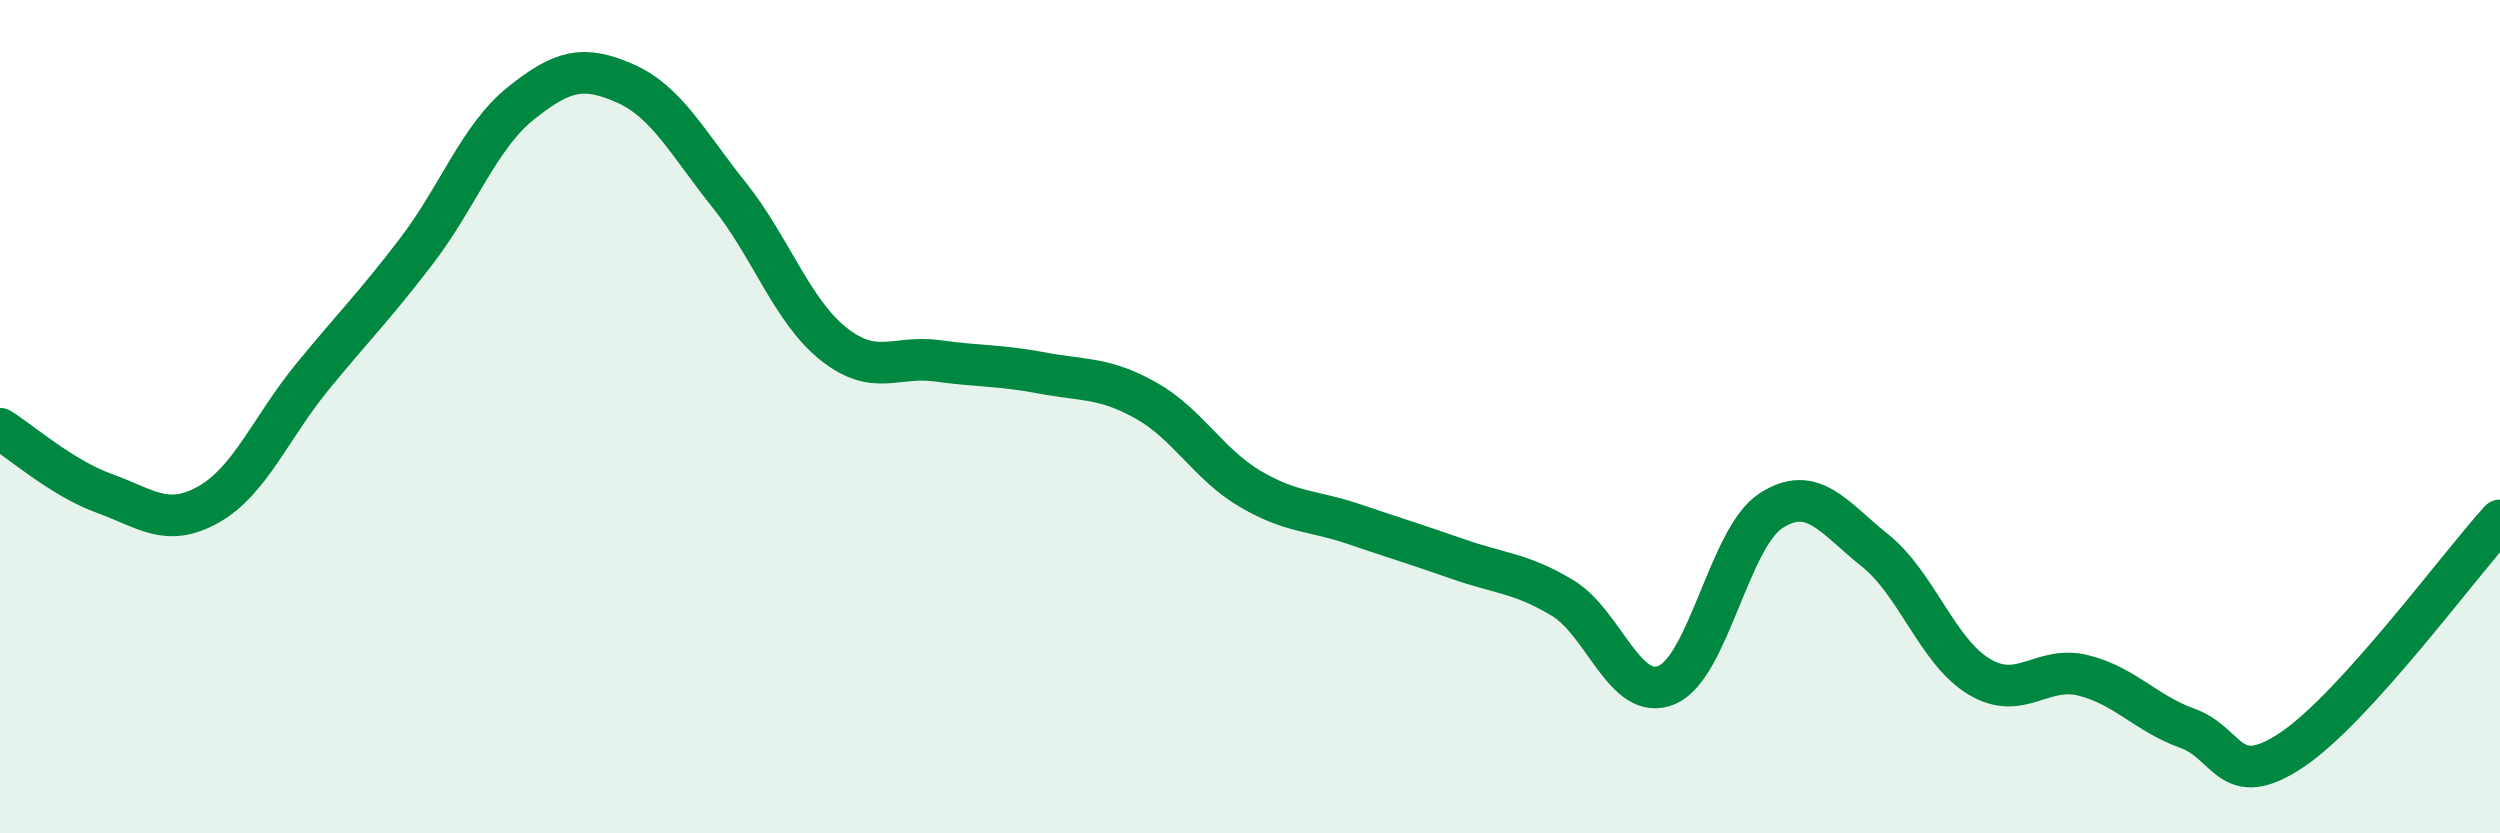
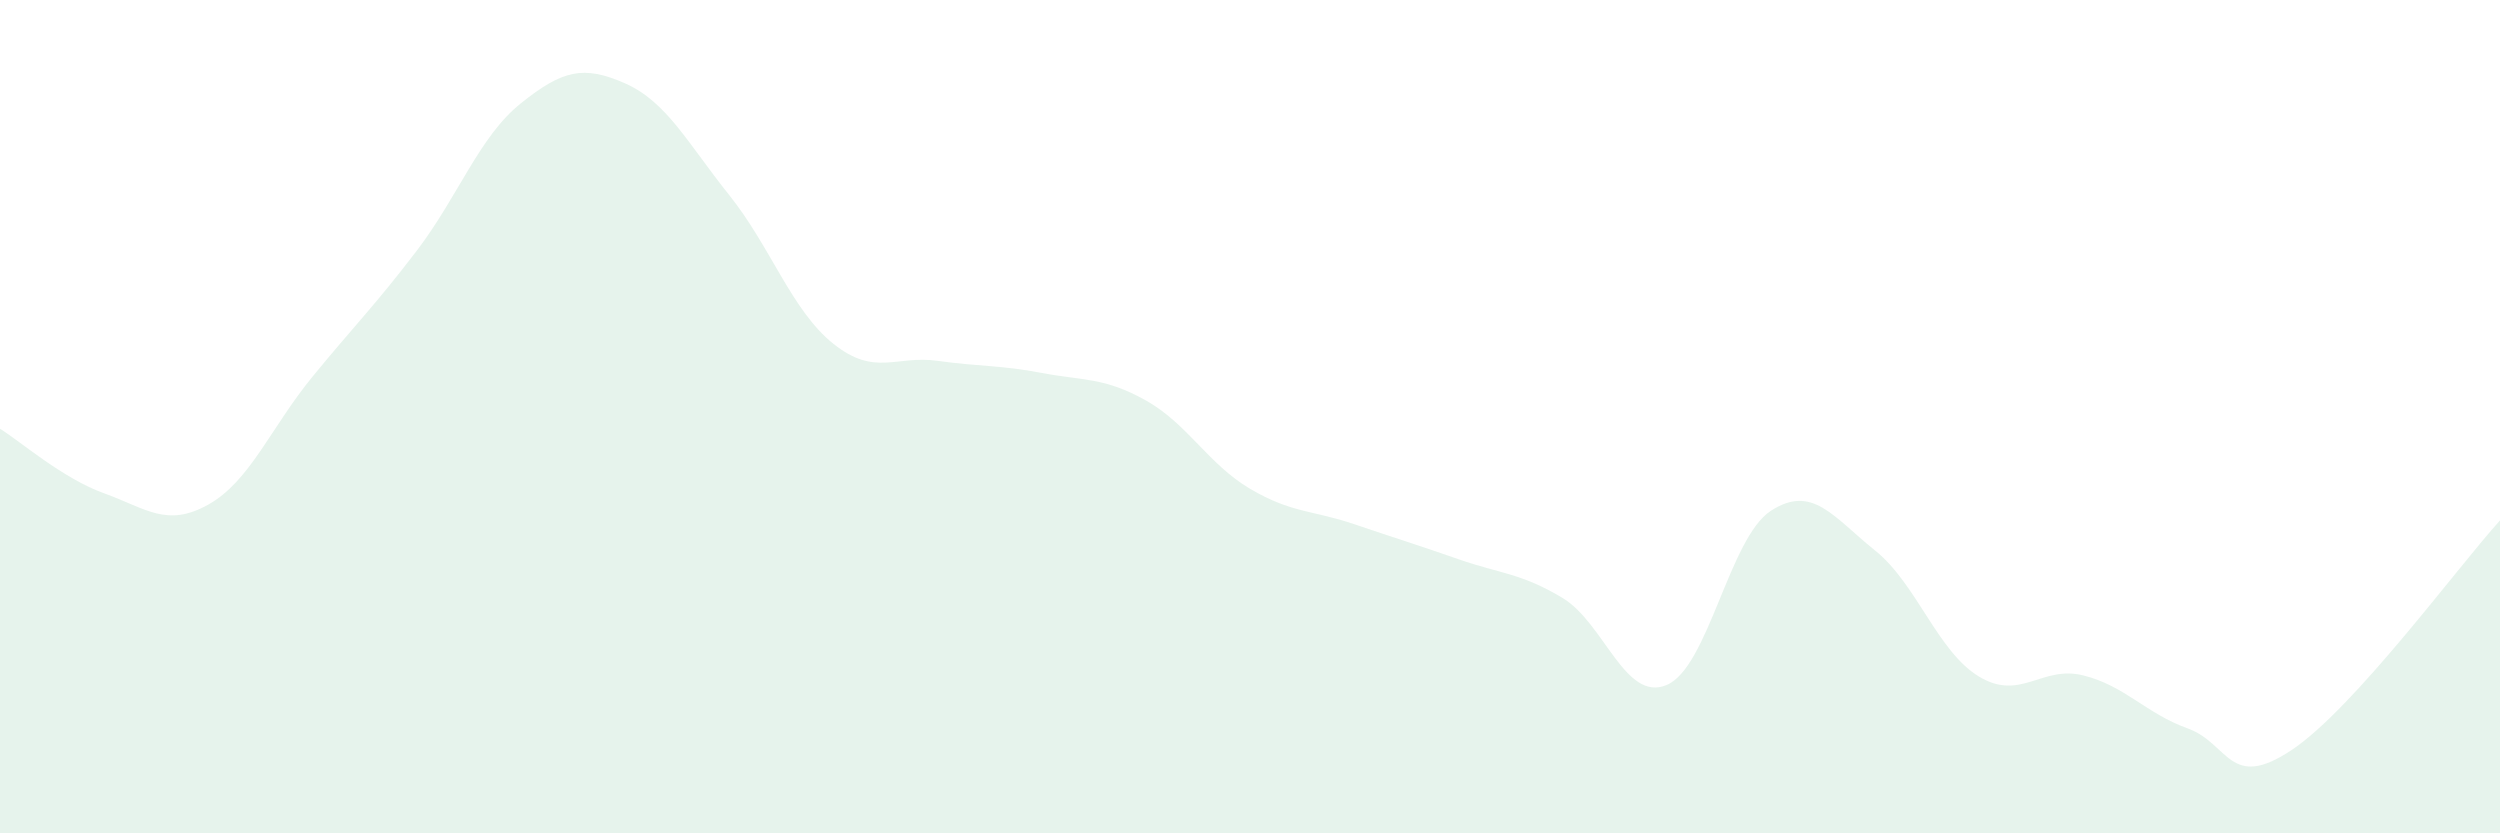
<svg xmlns="http://www.w3.org/2000/svg" width="60" height="20" viewBox="0 0 60 20">
  <path d="M 0,10.29 C 0.5,10.6 1.5,11.48 2.5,11.84 C 3.5,12.2 4,12.67 5,12.11 C 6,11.55 6.5,10.26 7.5,9.04 C 8.5,7.82 9,7.33 10,6.02 C 11,4.71 11.5,3.28 12.5,2.48 C 13.5,1.68 14,1.56 15,2 C 16,2.44 16.5,3.43 17.5,4.68 C 18.5,5.93 19,7.45 20,8.25 C 21,9.05 21.5,8.52 22.5,8.66 C 23.5,8.8 24,8.76 25,8.95 C 26,9.14 26.5,9.05 27.5,9.61 C 28.5,10.17 29,11.14 30,11.73 C 31,12.32 31.5,12.24 32.5,12.58 C 33.5,12.92 34,13.07 35,13.42 C 36,13.77 36.5,13.75 37.5,14.35 C 38.5,14.95 39,16.86 40,16.44 C 41,16.02 41.5,12.91 42.5,12.26 C 43.5,11.61 44,12.41 45,13.21 C 46,14.01 46.5,15.64 47.5,16.24 C 48.5,16.84 49,15.96 50,16.21 C 51,16.46 51.5,17.12 52.5,17.48 C 53.5,17.84 53.5,19 55,18 C 56.5,17 59,13.59 60,12.49L60 20L0 20Z" fill="#008740" opacity="0.1" stroke-linecap="round" stroke-linejoin="round" />
-   <path d="M 0,10.29 C 0.5,10.6 1.5,11.48 2.5,11.84 C 3.5,12.2 4,12.67 5,12.11 C 6,11.55 6.5,10.26 7.5,9.04 C 8.5,7.82 9,7.33 10,6.02 C 11,4.71 11.5,3.28 12.5,2.48 C 13.5,1.68 14,1.56 15,2 C 16,2.44 16.5,3.43 17.5,4.68 C 18.5,5.93 19,7.45 20,8.25 C 21,9.05 21.5,8.52 22.5,8.66 C 23.5,8.8 24,8.76 25,8.95 C 26,9.14 26.5,9.05 27.5,9.61 C 28.5,10.17 29,11.14 30,11.73 C 31,12.32 31.5,12.24 32.5,12.58 C 33.5,12.92 34,13.07 35,13.42 C 36,13.77 36.5,13.75 37.5,14.35 C 38.5,14.95 39,16.86 40,16.44 C 41,16.02 41.5,12.91 42.5,12.26 C 43.5,11.61 44,12.41 45,13.21 C 46,14.01 46.5,15.64 47.5,16.24 C 48.5,16.84 49,15.96 50,16.21 C 51,16.46 51.5,17.12 52.5,17.48 C 53.5,17.84 53.5,19 55,18 C 56.5,17 59,13.59 60,12.49" stroke="#008740" stroke-width="1" fill="none" stroke-linecap="round" stroke-linejoin="round" />
</svg>